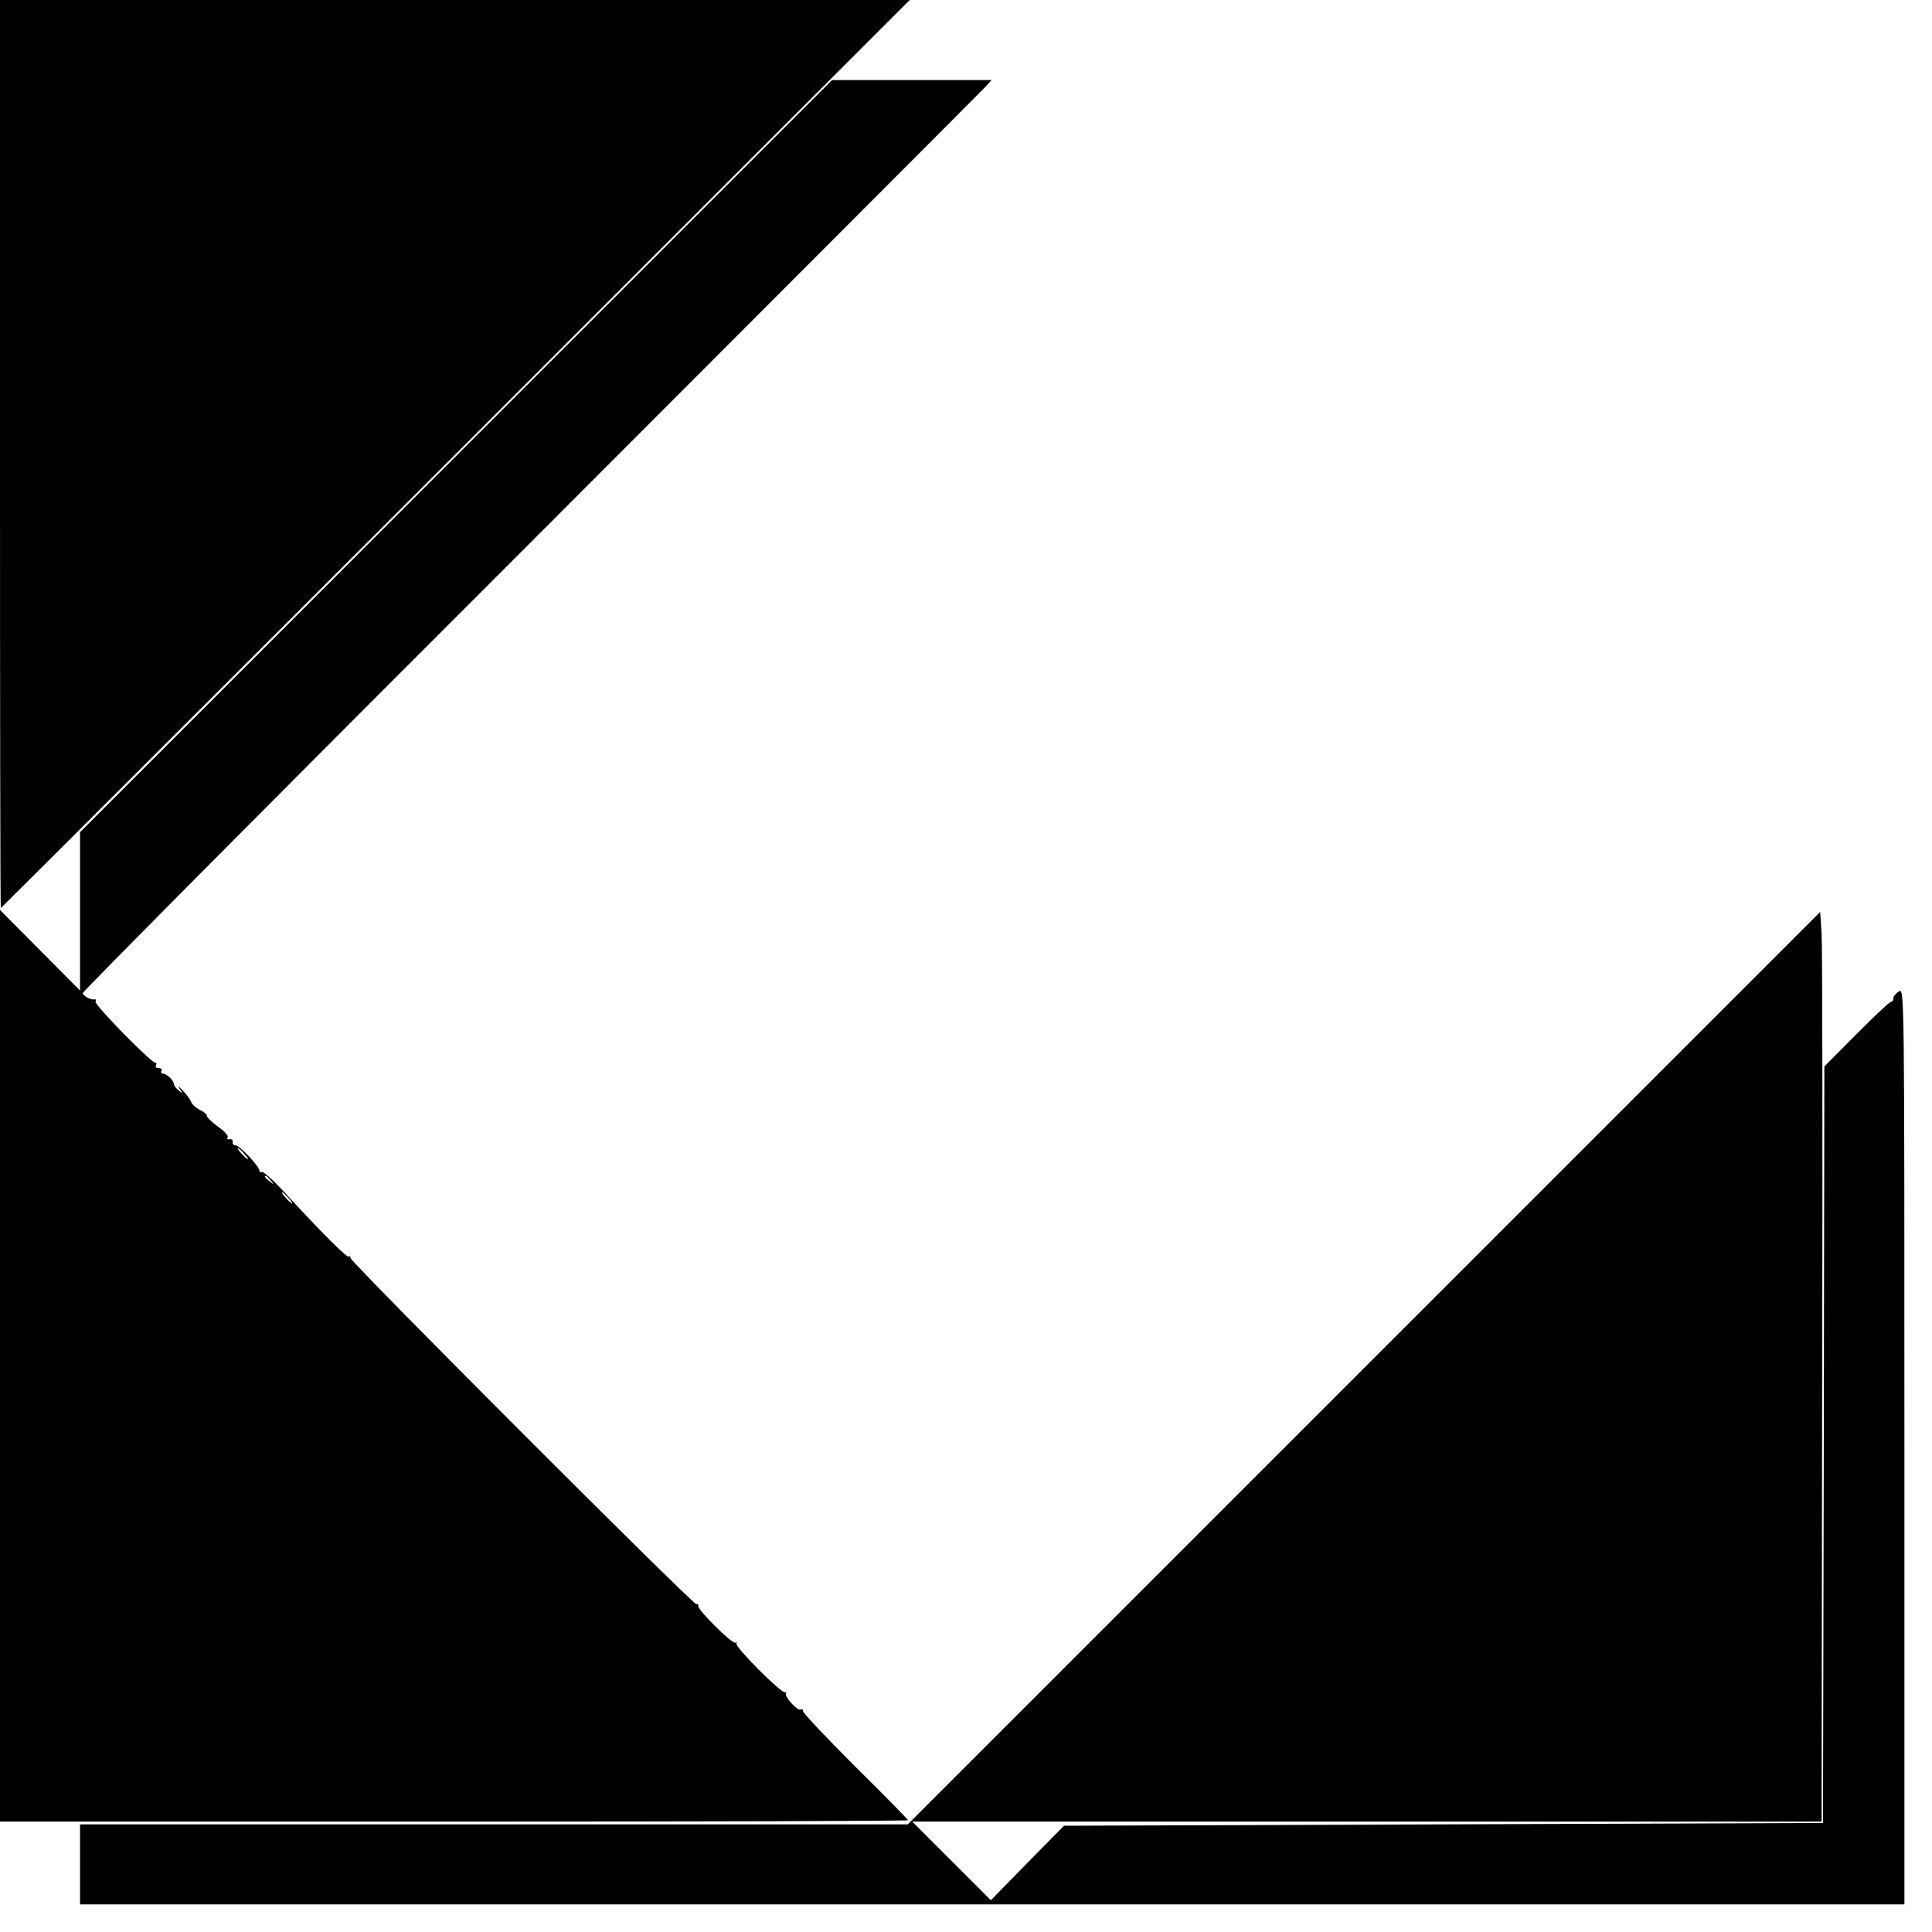
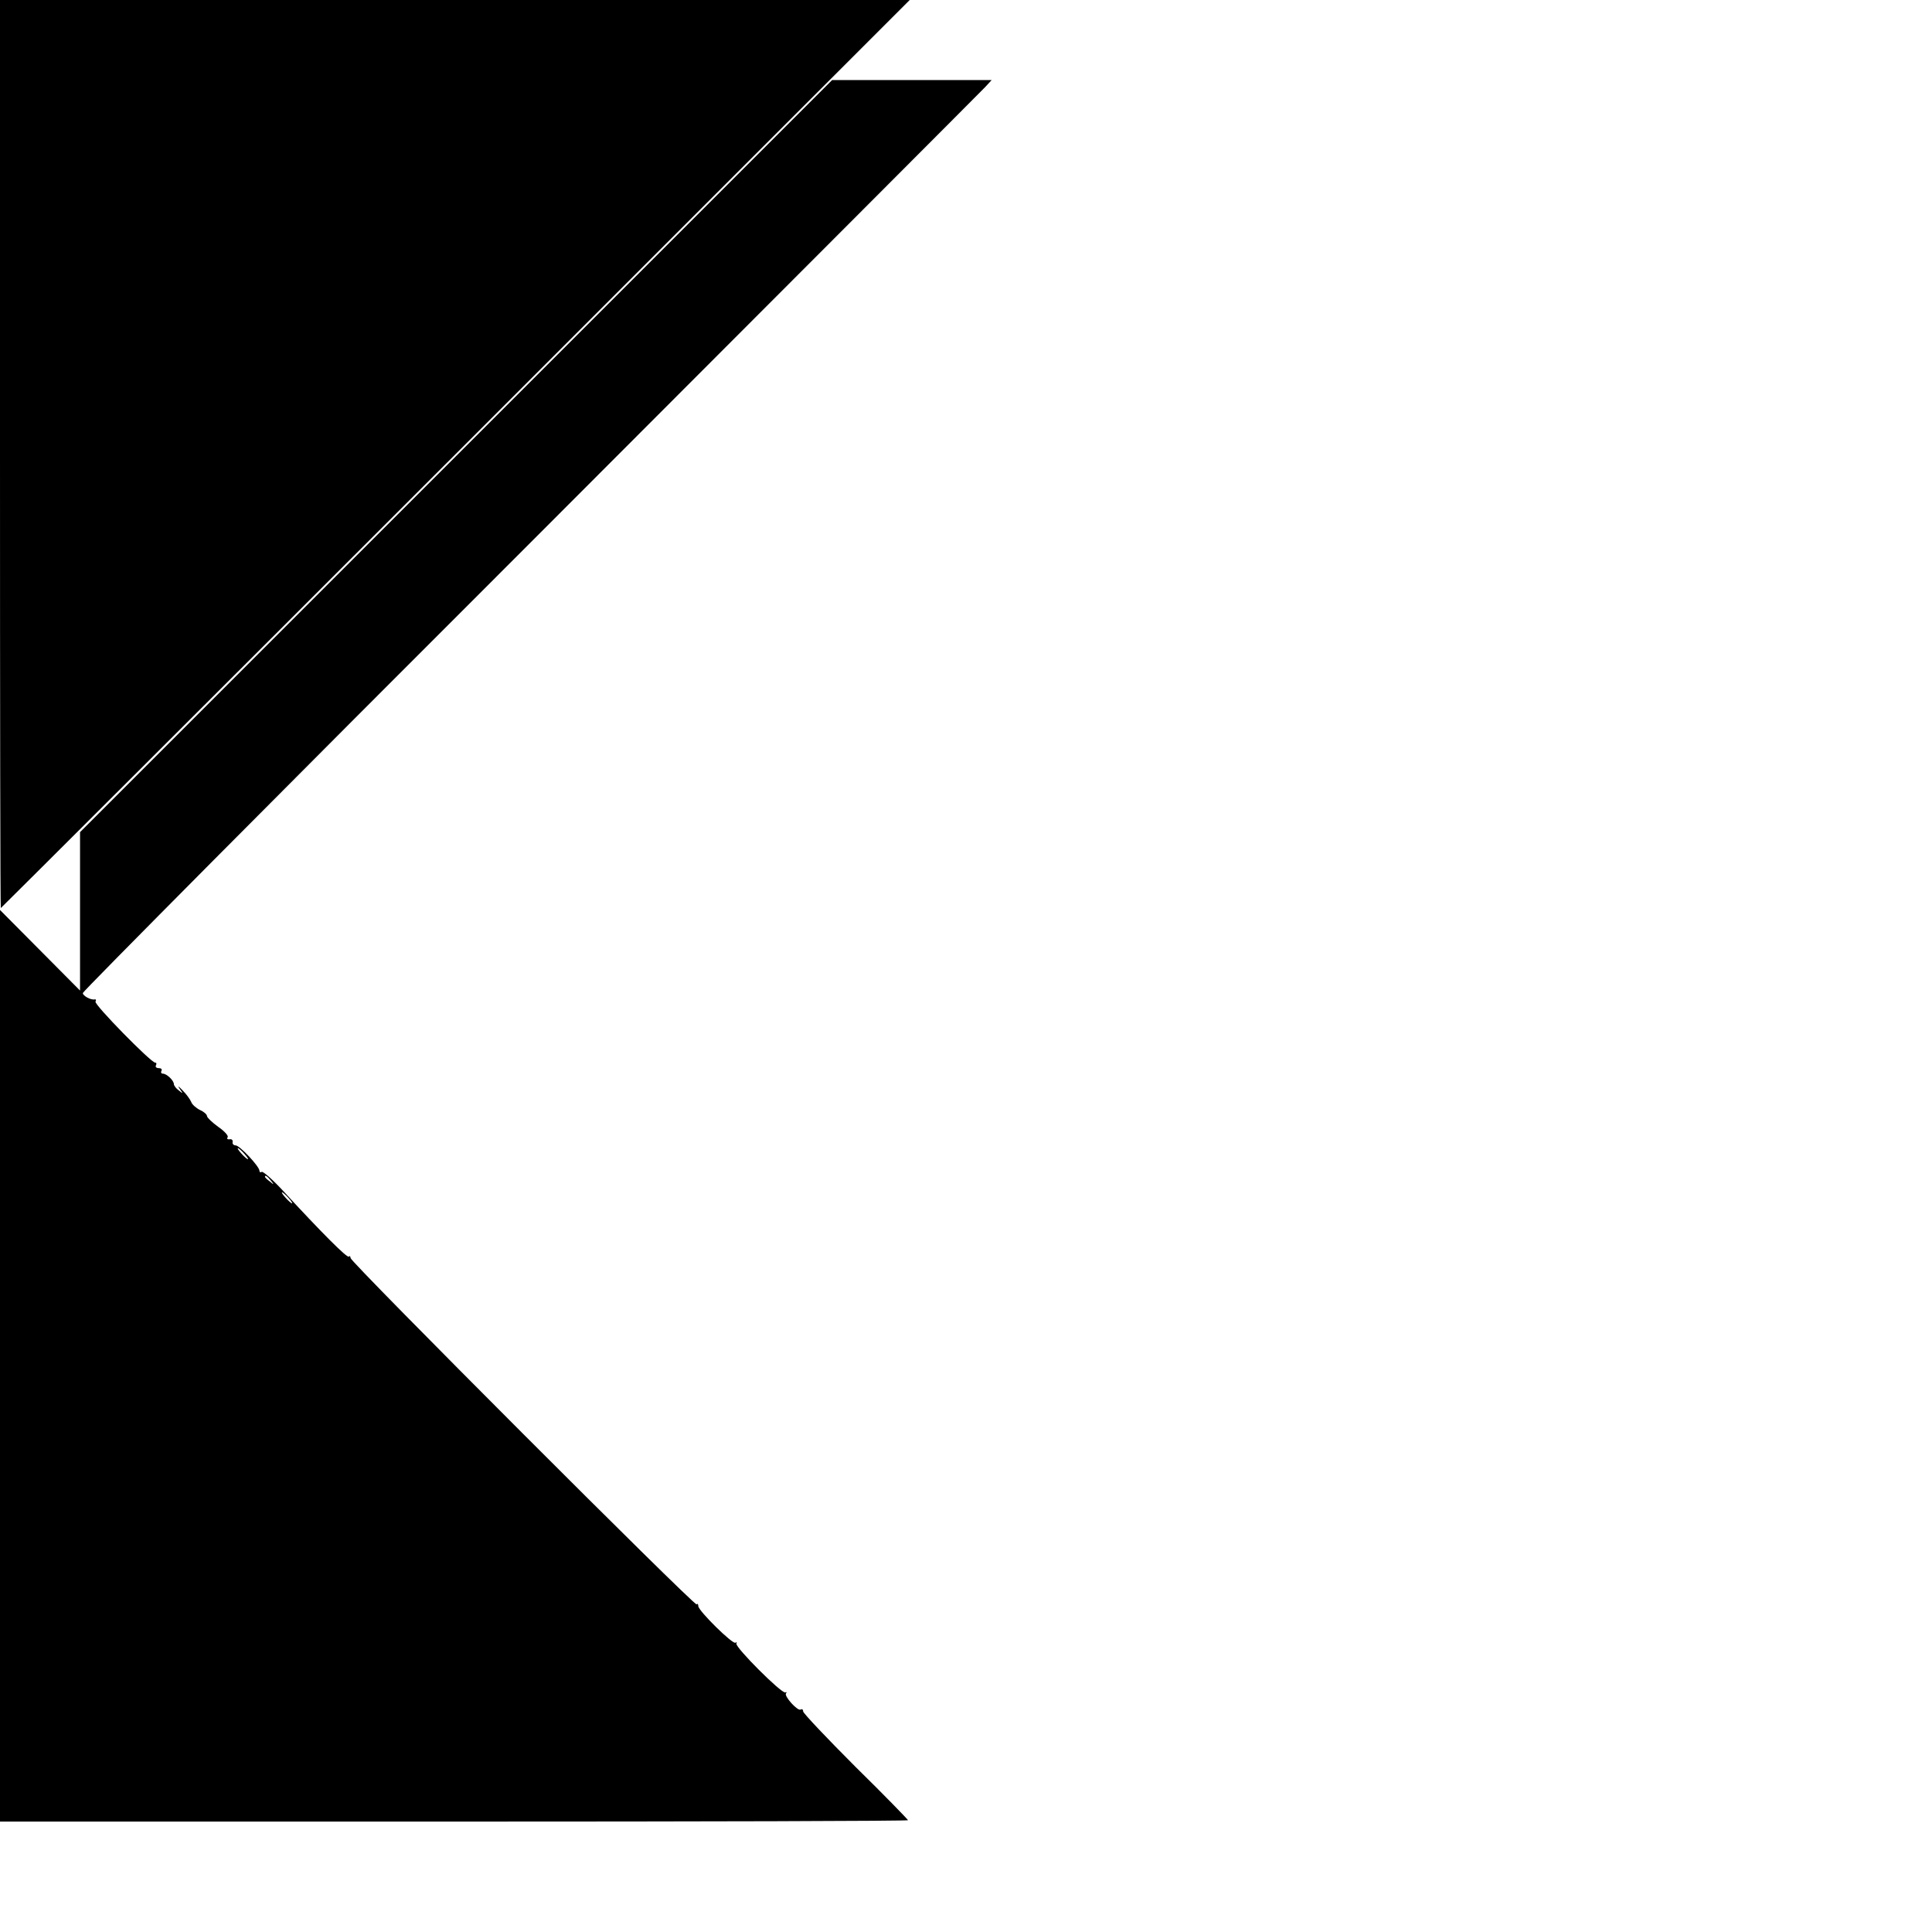
<svg xmlns="http://www.w3.org/2000/svg" version="1.0" width="700pt" height="700pt" viewBox="0 0 700 700" preserveAspectRatio="xMidYMid meet">
  <g transform="translate(0,700) scale(0.1,-0.1)" fill="#000000" stroke="none">
    <path d="M0 5355 c0 -905 1 -1645 3 -1645 1 0 743 740 1648 1645 l1645 1645 -1648 0 -1648 0 0 -1645z" />
    <path d="M1652 5347 l-1362 -1362 0 -287 0 -287 -145 146 -145 146 0 -1652 0 -1651 1645 0 c905 0 1645 2 1645 5 0 2 -85 90 -190 193 -104 104 -190 195 -190 201 0 7 -4 10 -9 7 -11 -7 -62 50 -53 59 4 4 2 5 -3 3 -14 -4 -181 163 -177 177 2 5 1 7 -3 3 -9 -8 -135 116 -135 133 0 7 -3 10 -6 6 -8 -7 -1254 1240 -1254 1255 0 6 -3 9 -6 5 -6 -6 -97 85 -238 238 -38 41 -73 72 -78 69 -4 -3 -8 -1 -8 4 0 16 -72 92 -86 92 -8 0 -13 6 -11 13 1 6 -4 11 -11 9 -8 -1 -11 2 -7 8 3 5 -12 22 -34 37 -22 16 -40 33 -41 39 0 6 -11 16 -25 22 -14 7 -29 20 -32 29 -4 10 -18 29 -32 43 -14 15 -19 17 -10 5 13 -18 13 -19 -3 -6 -10 7 -18 18 -18 23 0 13 -26 38 -40 38 -6 0 -8 5 -5 10 3 6 -1 10 -10 10 -9 0 -13 5 -10 10 3 6 2 10 -3 10 -15 0 -222 211 -216 221 3 5 2 9 -3 8 -14 -3 -43 13 -43 23 0 6 730 741 1623 1633 892 893 1633 1635 1646 1649 l24 26 -289 0 -289 0 -1363 -1363z m-767 -2527 c10 -11 16 -20 13 -20 -3 0 -13 9 -23 20 -10 11 -16 20 -13 20 3 0 13 -9 23 -20z m96 -97 c13 -16 12 -17 -3 -4 -10 7 -18 15 -18 17 0 8 8 3 21 -13z m64 -63 c10 -11 16 -20 13 -20 -3 0 -13 9 -23 20 -10 11 -16 20 -13 20 3 0 13 -9 23 -20z" />
-     <path d="M4942 2043 l-1653 -1653 -1499 0 -1500 0 0 -145 0 -145 3305 0 3305 0 0 1660 c0 1658 0 1660 -20 1648 -11 -7 -20 -18 -20 -25 0 -7 -4 -13 -9 -13 -5 0 -61 -53 -125 -117 l-116 -117 -2 -1370 -3 -1371 -1375 -5 -1375 -5 -133 -135 -132 -135 -143 143 -142 142 1647 0 1648 0 2 1568 c2 862 1 1603 -2 1647 l-5 81 -1653 -1653z" />
  </g>
</svg>